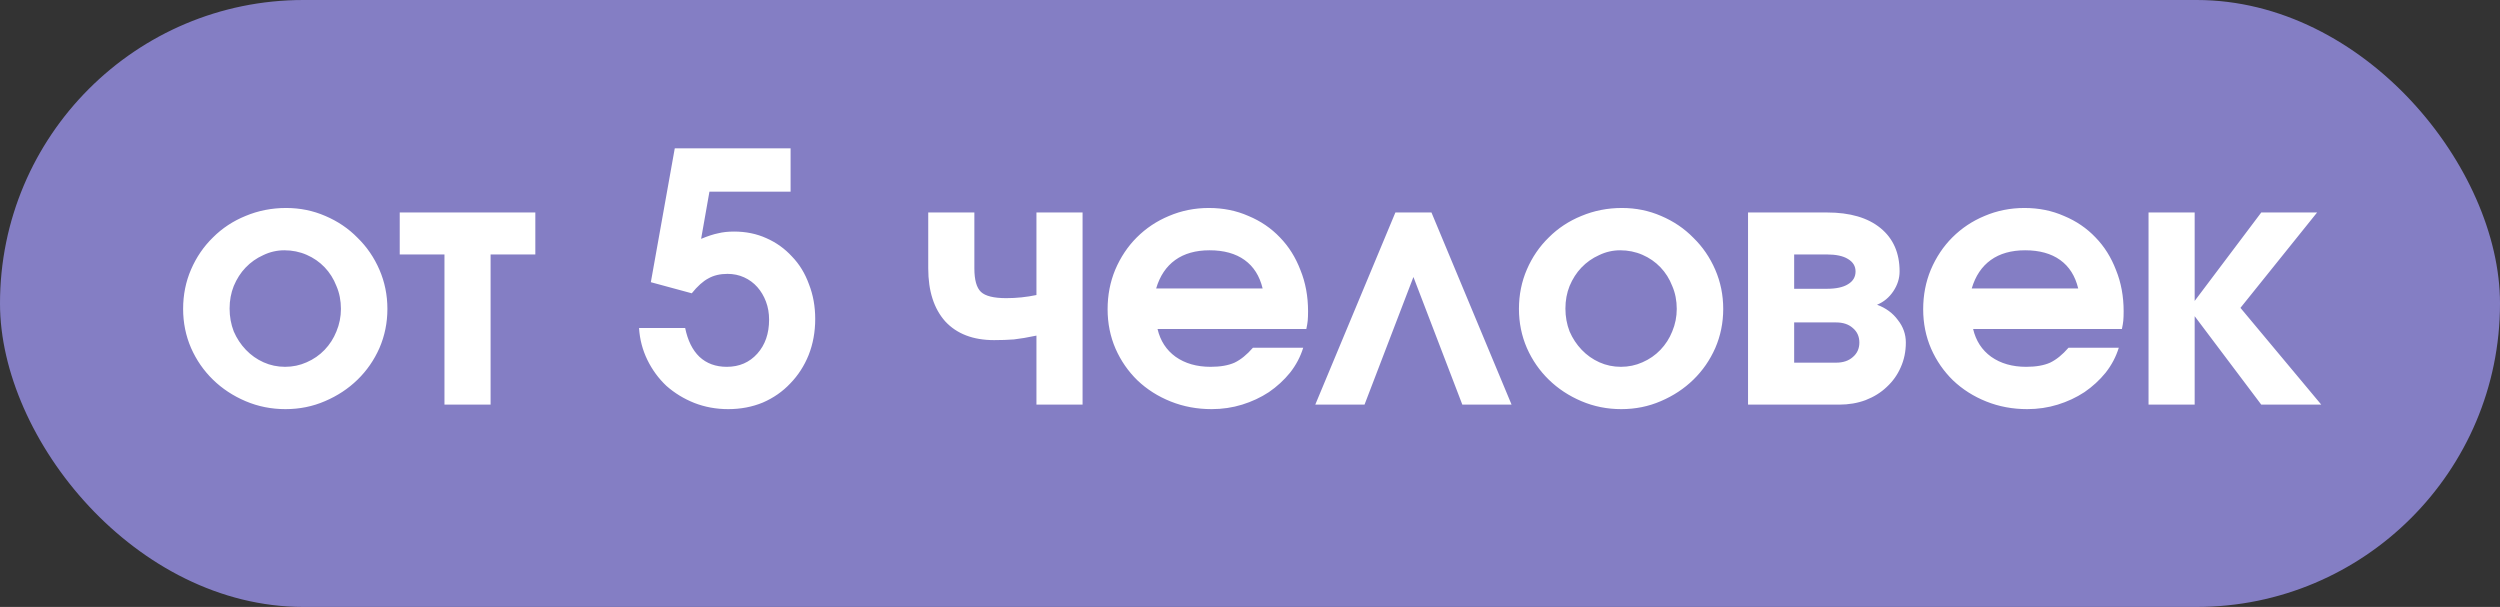
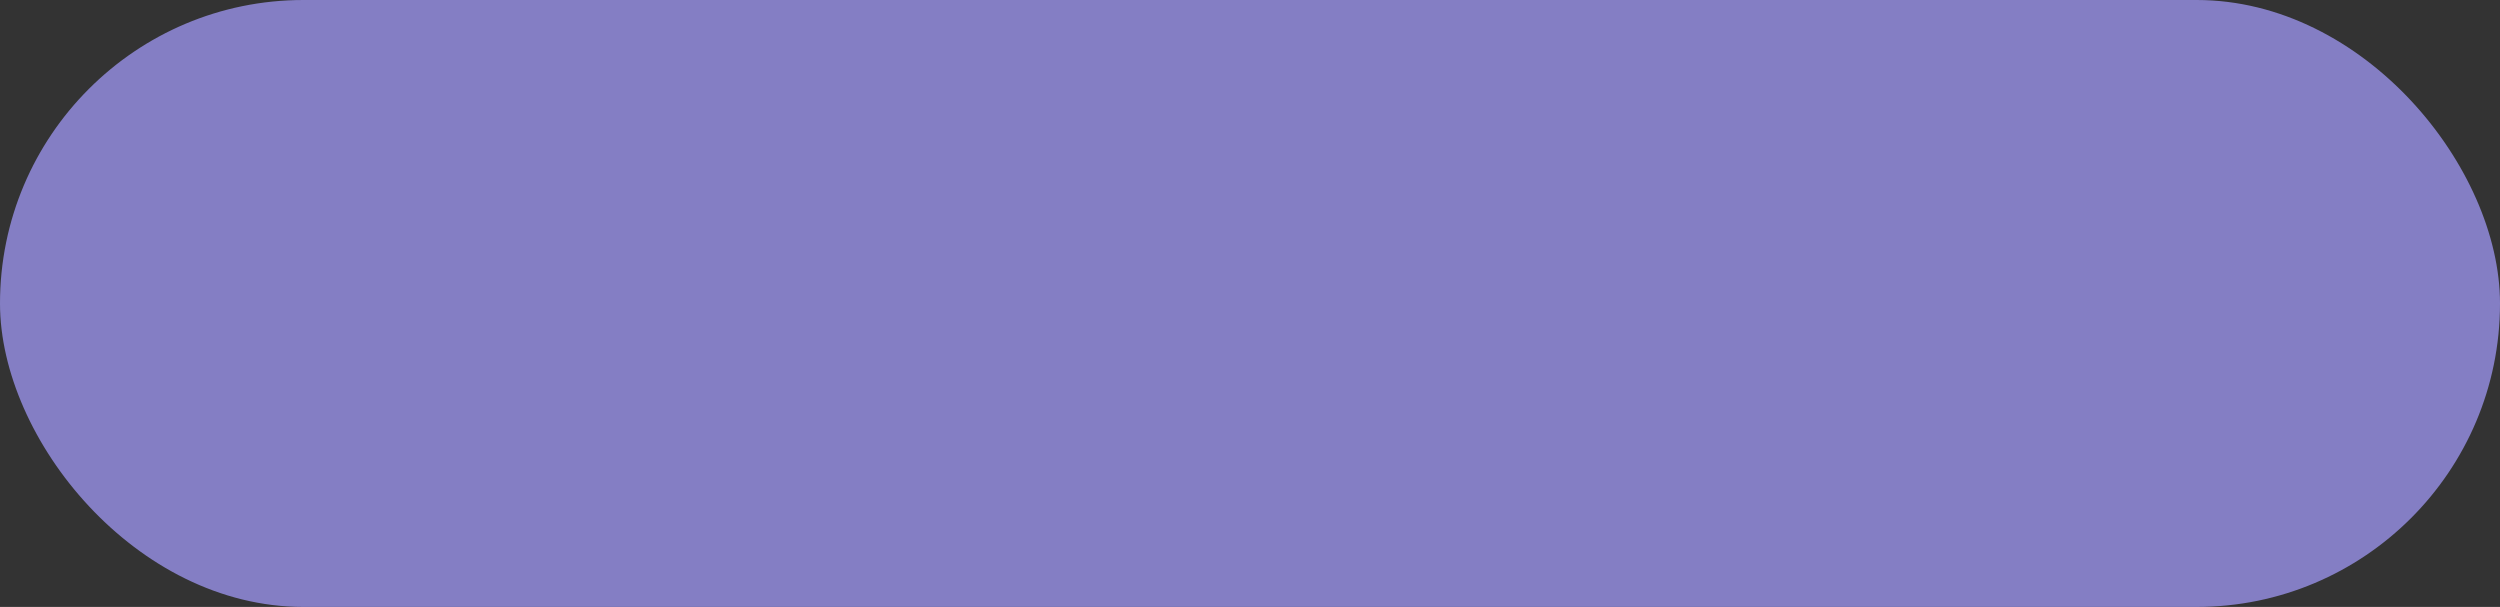
<svg xmlns="http://www.w3.org/2000/svg" width="173" height="42" viewBox="0 0 173 42" fill="none">
  <rect x="0" y="0" width="173" height="42" fill="#333333" stroke="none" />
  <rect width="173" height="42" rx="21" fill="#847EC4" />
-   <path d="M12.672 21.376C12.672 20.4 12.856 19.488 13.224 18.64C13.592 17.792 14.096 17.056 14.736 16.432C15.376 15.792 16.128 15.296 16.992 14.944C17.872 14.576 18.808 14.392 19.8 14.392C20.76 14.392 21.664 14.576 22.512 14.944C23.376 15.312 24.12 15.816 24.744 16.456C25.384 17.08 25.888 17.816 26.256 18.664C26.624 19.512 26.808 20.416 26.808 21.376C26.808 22.336 26.624 23.24 26.256 24.088C25.888 24.92 25.384 25.648 24.744 26.272C24.104 26.896 23.352 27.392 22.488 27.76C21.64 28.128 20.728 28.312 19.752 28.312C18.776 28.312 17.856 28.128 16.992 27.76C16.128 27.392 15.376 26.896 14.736 26.272C14.096 25.648 13.592 24.92 13.224 24.088C12.856 23.24 12.672 22.336 12.672 21.376ZM19.728 25.384C20.256 25.384 20.752 25.28 21.216 25.072C21.696 24.864 22.112 24.576 22.464 24.208C22.816 23.84 23.088 23.416 23.28 22.936C23.488 22.44 23.592 21.92 23.592 21.376C23.592 20.8 23.488 20.272 23.28 19.792C23.088 19.296 22.816 18.864 22.464 18.496C22.112 18.128 21.696 17.84 21.216 17.632C20.736 17.424 20.224 17.32 19.68 17.32C19.168 17.32 18.68 17.432 18.216 17.656C17.752 17.864 17.344 18.152 16.992 18.52C16.656 18.872 16.384 19.296 16.176 19.792C15.984 20.272 15.888 20.792 15.888 21.352C15.888 21.912 15.984 22.44 16.176 22.936C16.384 23.416 16.664 23.84 17.016 24.208C17.368 24.576 17.776 24.864 18.24 25.072C18.704 25.28 19.2 25.384 19.728 25.384ZM30.757 17.608H27.661V14.704H37.045V17.608H33.949V28H30.757V17.608ZM47.413 22.696C47.59 23.56 47.917 24.224 48.398 24.688C48.894 25.152 49.526 25.384 50.294 25.384C51.157 25.384 51.861 25.08 52.406 24.472C52.95 23.864 53.221 23.08 53.221 22.12C53.221 21.672 53.15 21.256 53.005 20.872C52.861 20.488 52.661 20.152 52.406 19.864C52.15 19.576 51.846 19.352 51.493 19.192C51.142 19.032 50.758 18.952 50.342 18.952C49.83 18.952 49.389 19.056 49.022 19.264C48.654 19.456 48.27 19.8 47.87 20.296L45.038 19.528L46.694 10.264H54.709V13.264H49.093L48.517 16.528C48.981 16.336 49.373 16.208 49.694 16.144C50.014 16.064 50.382 16.024 50.797 16.024C51.614 16.024 52.358 16.176 53.029 16.48C53.718 16.784 54.309 17.208 54.806 17.752C55.318 18.28 55.709 18.92 55.981 19.672C56.27 20.408 56.413 21.208 56.413 22.072C56.413 22.968 56.261 23.8 55.958 24.568C55.654 25.32 55.23 25.976 54.685 26.536C54.157 27.096 53.526 27.536 52.789 27.856C52.053 28.16 51.254 28.312 50.389 28.312C49.557 28.312 48.773 28.168 48.038 27.88C47.318 27.592 46.678 27.2 46.117 26.704C45.574 26.192 45.133 25.592 44.797 24.904C44.462 24.216 44.27 23.48 44.221 22.696H47.413ZM71.722 23.224C71.114 23.352 70.594 23.44 70.162 23.488C69.746 23.52 69.29 23.536 68.794 23.536C67.338 23.536 66.21 23.104 65.41 22.24C64.626 21.36 64.234 20.136 64.234 18.568V14.704H67.426V18.568C67.426 19.368 67.578 19.912 67.882 20.2C68.186 20.488 68.77 20.632 69.634 20.632C70.338 20.632 71.034 20.56 71.722 20.416V14.704H74.914V28H71.722V23.224ZM90.182 24.064C89.99 24.688 89.686 25.264 89.27 25.792C88.854 26.304 88.366 26.752 87.806 27.136C87.246 27.504 86.63 27.792 85.958 28C85.286 28.208 84.582 28.312 83.846 28.312C82.838 28.312 81.894 28.136 81.014 27.784C80.134 27.432 79.366 26.944 78.71 26.32C78.07 25.696 77.566 24.968 77.198 24.136C76.83 23.288 76.646 22.376 76.646 21.4C76.646 20.424 76.822 19.512 77.174 18.664C77.542 17.8 78.038 17.056 78.662 16.432C79.302 15.792 80.046 15.296 80.894 14.944C81.758 14.576 82.678 14.392 83.654 14.392C84.646 14.392 85.558 14.576 86.39 14.944C87.238 15.296 87.966 15.792 88.574 16.432C89.182 17.056 89.654 17.808 89.99 18.688C90.342 19.552 90.518 20.504 90.518 21.544C90.518 21.8 90.51 22.016 90.494 22.192C90.478 22.352 90.446 22.544 90.398 22.768H80.102C80.294 23.584 80.71 24.224 81.35 24.688C82.006 25.152 82.814 25.384 83.774 25.384C84.446 25.384 84.998 25.288 85.43 25.096C85.862 24.888 86.286 24.544 86.702 24.064H90.182ZM87.374 19.96C87.166 19.096 86.75 18.44 86.126 17.992C85.502 17.544 84.694 17.32 83.702 17.32C82.742 17.32 81.95 17.544 81.326 17.992C80.702 18.44 80.262 19.096 80.006 19.96H87.374ZM96.561 14.704H99.057L104.601 28H101.193L97.809 19.168L94.425 28H91.017L96.561 14.704ZM105.111 21.376C105.111 20.4 105.295 19.488 105.663 18.64C106.031 17.792 106.535 17.056 107.175 16.432C107.815 15.792 108.567 15.296 109.431 14.944C110.311 14.576 111.247 14.392 112.239 14.392C113.199 14.392 114.103 14.576 114.951 14.944C115.815 15.312 116.559 15.816 117.183 16.456C117.823 17.08 118.327 17.816 118.695 18.664C119.063 19.512 119.247 20.416 119.247 21.376C119.247 22.336 119.063 23.24 118.695 24.088C118.327 24.92 117.823 25.648 117.183 26.272C116.543 26.896 115.791 27.392 114.927 27.76C114.079 28.128 113.167 28.312 112.191 28.312C111.215 28.312 110.295 28.128 109.431 27.76C108.567 27.392 107.815 26.896 107.175 26.272C106.535 25.648 106.031 24.92 105.663 24.088C105.295 23.24 105.111 22.336 105.111 21.376ZM112.167 25.384C112.695 25.384 113.191 25.28 113.655 25.072C114.135 24.864 114.551 24.576 114.903 24.208C115.255 23.84 115.527 23.416 115.719 22.936C115.927 22.44 116.031 21.92 116.031 21.376C116.031 20.8 115.927 20.272 115.719 19.792C115.527 19.296 115.255 18.864 114.903 18.496C114.551 18.128 114.135 17.84 113.655 17.632C113.175 17.424 112.663 17.32 112.119 17.32C111.607 17.32 111.119 17.432 110.655 17.656C110.191 17.864 109.783 18.152 109.431 18.52C109.095 18.872 108.823 19.296 108.615 19.792C108.423 20.272 108.327 20.792 108.327 21.352C108.327 21.912 108.423 22.44 108.615 22.936C108.823 23.416 109.103 23.84 109.455 24.208C109.807 24.576 110.215 24.864 110.679 25.072C111.143 25.28 111.639 25.384 112.167 25.384ZM120.964 14.704H126.436C128.02 14.704 129.252 15.064 130.132 15.784C131.012 16.504 131.452 17.504 131.452 18.784C131.452 19.264 131.308 19.72 131.02 20.152C130.732 20.584 130.356 20.896 129.892 21.088C130.5 21.312 130.98 21.664 131.332 22.144C131.7 22.608 131.884 23.128 131.884 23.704C131.884 24.328 131.764 24.904 131.524 25.432C131.3 25.944 130.98 26.392 130.564 26.776C130.164 27.16 129.676 27.464 129.1 27.688C128.54 27.896 127.932 28 127.276 28H120.964V14.704ZM126.412 19.984C127.052 19.984 127.54 19.88 127.876 19.672C128.228 19.464 128.404 19.168 128.404 18.784C128.404 18.416 128.228 18.128 127.876 17.92C127.54 17.712 127.052 17.608 126.412 17.608H124.156V19.984H126.412ZM127.06 25.096C127.54 25.096 127.924 24.968 128.212 24.712C128.516 24.456 128.668 24.12 128.668 23.704C128.668 23.288 128.516 22.952 128.212 22.696C127.924 22.44 127.54 22.312 127.06 22.312H124.156V25.096H127.06ZM146.62 24.064C146.428 24.688 146.124 25.264 145.708 25.792C145.292 26.304 144.804 26.752 144.244 27.136C143.684 27.504 143.068 27.792 142.396 28C141.724 28.208 141.02 28.312 140.284 28.312C139.276 28.312 138.332 28.136 137.452 27.784C136.572 27.432 135.804 26.944 135.148 26.32C134.508 25.696 134.004 24.968 133.636 24.136C133.268 23.288 133.084 22.376 133.084 21.4C133.084 20.424 133.26 19.512 133.612 18.664C133.98 17.8 134.476 17.056 135.1 16.432C135.74 15.792 136.484 15.296 137.332 14.944C138.196 14.576 139.116 14.392 140.092 14.392C141.084 14.392 141.996 14.576 142.828 14.944C143.676 15.296 144.404 15.792 145.012 16.432C145.62 17.056 146.092 17.808 146.428 18.688C146.78 19.552 146.956 20.504 146.956 21.544C146.956 21.8 146.948 22.016 146.932 22.192C146.916 22.352 146.884 22.544 146.836 22.768H136.54C136.732 23.584 137.148 24.224 137.788 24.688C138.444 25.152 139.252 25.384 140.212 25.384C140.884 25.384 141.436 25.288 141.868 25.096C142.3 24.888 142.724 24.544 143.14 24.064H146.62ZM143.812 19.96C143.604 19.096 143.188 18.44 142.564 17.992C141.94 17.544 141.132 17.32 140.14 17.32C139.18 17.32 138.388 17.544 137.764 17.992C137.14 18.44 136.7 19.096 136.444 19.96H143.812ZM148.679 14.704H151.871V20.824L156.479 14.704H160.343L155.039 21.304L160.631 28H156.479L151.871 21.88V28H148.679V14.704Z" fill="white" />
</svg>